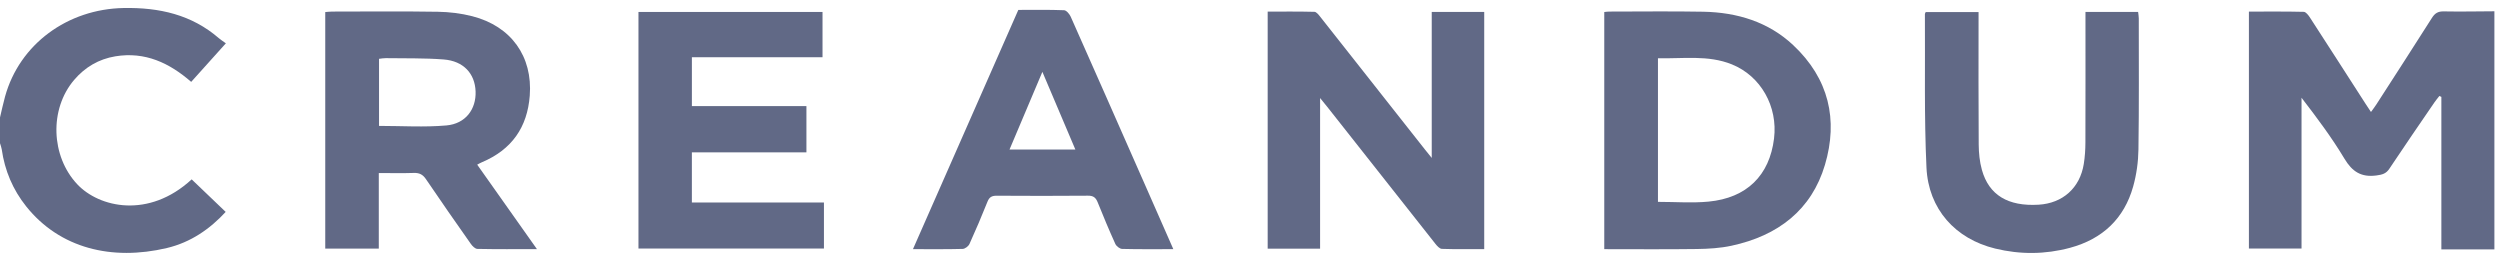
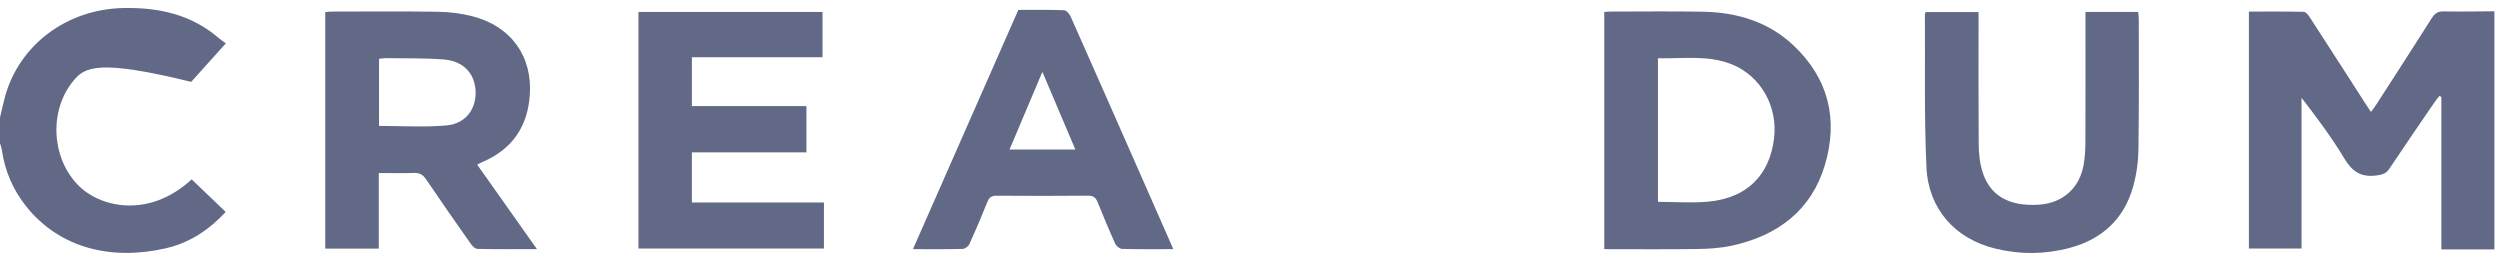
<svg xmlns="http://www.w3.org/2000/svg" width="170" height="18" viewBox="0 0 170 18" fill="none">
  <g clip-path="url(#clip0_6296_13611)">
    <path d="M169.619 16.96L166.013 16.96L166.013 6.588L165.878 6.525C165.766 6.669 165.646 6.807 165.545 6.957C164.517 8.461 163.481 9.961 162.473 11.478C162.252 11.812 161.993 11.877 161.608 11.93C160.553 12.074 159.946 11.665 159.419 10.786C158.561 9.356 157.555 8.011 156.504 6.647L156.504 16.902L152.926 16.902L152.926 0.788C154.182 0.788 155.419 0.775 156.656 0.805C156.8 0.808 156.97 1.03 157.071 1.185C158.343 3.144 159.604 5.11 160.868 7.073C160.967 7.226 161.07 7.379 161.226 7.614C161.368 7.418 161.485 7.27 161.585 7.113C162.851 5.15 164.121 3.19 165.371 1.218C165.57 0.905 165.778 0.767 166.172 0.775C167.32 0.798 168.47 0.772 169.619 0.767L169.619 16.96Z" fill="#616986" />
-     <path d="M-3.86429e-08 7.988C0.114 7.514 0.214 7.035 0.344 6.565C1.329 3 4.595 0.614 8.405 0.545C10.835 0.501 13.031 0.996 14.881 2.596C15.02 2.716 15.179 2.815 15.359 2.945C14.535 3.861 13.786 4.695 13.001 5.568C11.519 4.279 9.869 3.499 7.849 3.829C6.712 4.016 5.778 4.572 5.043 5.433C3.343 7.424 3.463 10.623 5.25 12.527C6.74 14.116 10.114 14.892 13.034 12.197C13.79 12.92 14.547 13.643 15.346 14.409C14.289 15.559 12.981 16.479 11.345 16.866C7.615 17.748 4.067 16.894 1.785 14.04C0.869 12.895 0.322 11.593 0.118 10.155C0.097 10.014 0.041 9.877 -4.77288e-08 9.739C-4.46983e-08 9.155 -4.16735e-08 8.572 -3.86429e-08 7.988Z" fill="#616986" />
-     <path d="M100.926 16.939C99.958 16.939 99.001 16.956 98.047 16.923C97.892 16.918 97.715 16.718 97.599 16.57C95.148 13.474 92.704 10.374 90.259 7.273C90.136 7.117 90.008 6.964 89.766 6.666L89.766 16.911L86.202 16.911L86.202 0.789C87.251 0.789 88.316 0.777 89.381 0.804C89.517 0.807 89.67 1.007 89.778 1.143C92.157 4.153 94.532 7.168 96.908 10.182C97.022 10.327 97.138 10.468 97.358 10.739L97.358 0.813L100.927 0.813L100.927 16.939L100.926 16.939Z" fill="#616986" />
+     <path d="M-3.86429e-08 7.988C0.114 7.514 0.214 7.035 0.344 6.565C1.329 3 4.595 0.614 8.405 0.545C10.835 0.501 13.031 0.996 14.881 2.596C15.02 2.716 15.179 2.815 15.359 2.945C14.535 3.861 13.786 4.695 13.001 5.568C6.712 4.016 5.778 4.572 5.043 5.433C3.343 7.424 3.463 10.623 5.25 12.527C6.74 14.116 10.114 14.892 13.034 12.197C13.79 12.92 14.547 13.643 15.346 14.409C14.289 15.559 12.981 16.479 11.345 16.866C7.615 17.748 4.067 16.894 1.785 14.04C0.869 12.895 0.322 11.593 0.118 10.155C0.097 10.014 0.041 9.877 -4.77288e-08 9.739C-4.46983e-08 9.155 -4.16735e-08 8.572 -3.86429e-08 7.988Z" fill="#616986" />
    <path d="M55.931 0.813L55.931 3.892L47.048 3.892L47.048 7.215L54.837 7.215L54.837 10.36L47.047 10.36L47.047 13.77L56.028 13.77L56.028 16.9L43.416 16.9L43.416 0.813L55.93 0.813L55.931 0.813Z" fill="#616986" />
    <path d="M141.811 0.811L145.392 0.811C145.408 0.967 145.437 1.108 145.437 1.247C145.437 4.219 145.459 7.191 145.414 10.162C145.402 11.009 145.282 11.877 145.052 12.693C144.445 14.847 142.993 16.249 140.757 16.852C139.071 17.305 137.363 17.314 135.675 16.903C132.965 16.244 131.131 14.219 131 11.394C130.838 7.919 130.917 4.433 130.894 0.952C130.894 0.919 130.92 0.886 130.948 0.819L134.542 0.819C134.542 1.017 134.542 1.209 134.542 1.403C134.542 4.211 134.53 7.019 134.552 9.827C134.557 10.403 134.614 10.998 134.769 11.552C135.249 13.268 136.547 14.043 138.622 13.92C140.264 13.823 141.435 12.782 141.697 11.15C141.775 10.666 141.807 10.172 141.808 9.681C141.818 6.746 141.812 3.811 141.812 0.812L141.811 0.811Z" fill="#616986" />
    <path d="M32.449 11.197C32.596 11.12 32.675 11.072 32.76 11.037C34.81 10.175 35.86 8.649 36.024 6.505C36.227 3.851 34.772 1.784 32.114 1.103C31.358 0.909 30.556 0.812 29.774 0.8C27.381 0.761 24.988 0.784 22.595 0.787C22.433 0.787 22.27 0.809 22.117 0.82L22.117 16.903L25.758 16.903L25.758 11.767C26.598 11.767 27.369 11.786 28.137 11.76C28.519 11.747 28.752 11.867 28.964 12.181C29.965 13.659 30.988 15.123 32.017 16.585C32.12 16.733 32.308 16.922 32.46 16.925C33.772 16.953 35.083 16.941 36.512 16.941C35.127 14.984 33.803 13.112 32.449 11.196L32.449 11.197ZM30.355 8.53C28.852 8.663 27.327 8.561 25.774 8.561L25.774 4C25.938 3.982 26.084 3.952 26.229 3.954C27.545 3.975 28.866 3.942 30.175 4.044C31.515 4.148 32.295 4.999 32.34 6.214C32.385 7.427 31.66 8.415 30.355 8.53Z" fill="#616986" />
    <path d="M121.945 3.075C120.253 1.488 118.134 0.841 115.819 0.797C113.69 0.757 111.561 0.787 109.431 0.787C109.324 0.787 109.217 0.805 109.09 0.817L109.09 16.943C111.216 16.943 113.305 16.962 115.391 16.933C116.178 16.922 116.981 16.875 117.746 16.709C120.911 16.028 123.186 14.274 124.096 11.211C125.006 8.144 124.364 5.347 121.944 3.076L121.945 3.075ZM120.635 9.42C120.327 11.928 118.784 13.462 116.18 13.71C115.067 13.816 113.932 13.727 112.741 13.727L112.741 3.96C114.445 4.003 116.144 3.722 117.767 4.377C119.736 5.172 120.902 7.239 120.635 9.418L120.635 9.42Z" fill="#616986" />
    <path d="M77.668 12.131C76.052 8.464 74.437 4.796 72.808 1.135C72.726 0.952 72.515 0.7 72.355 0.695C71.323 0.655 70.288 0.674 69.246 0.674C66.857 6.099 64.481 11.493 62.081 16.942C63.279 16.942 64.371 16.956 65.462 16.926C65.623 16.922 65.854 16.743 65.923 16.591C66.355 15.641 66.762 14.681 67.149 13.714C67.27 13.411 67.437 13.307 67.77 13.309C69.844 13.322 71.916 13.325 73.989 13.307C74.361 13.303 74.517 13.448 74.642 13.757C75.024 14.707 75.419 15.652 75.842 16.586C75.912 16.74 76.144 16.923 76.305 16.926C77.434 16.956 78.564 16.942 79.786 16.942C79.052 15.275 78.362 13.702 77.669 12.131L77.668 12.131ZM68.647 10.169C69.38 8.436 70.094 6.747 70.882 4.886C71.663 6.726 72.382 8.42 73.125 10.169L68.647 10.169Z" fill="#616986" />
  </g>
  <defs>
    <clipPath id="clip0_6296_13611">
      <rect width="169.619" height="16.659" fill="white" transform="translate(0 0.543)" />
    </clipPath>
  </defs>
</svg>